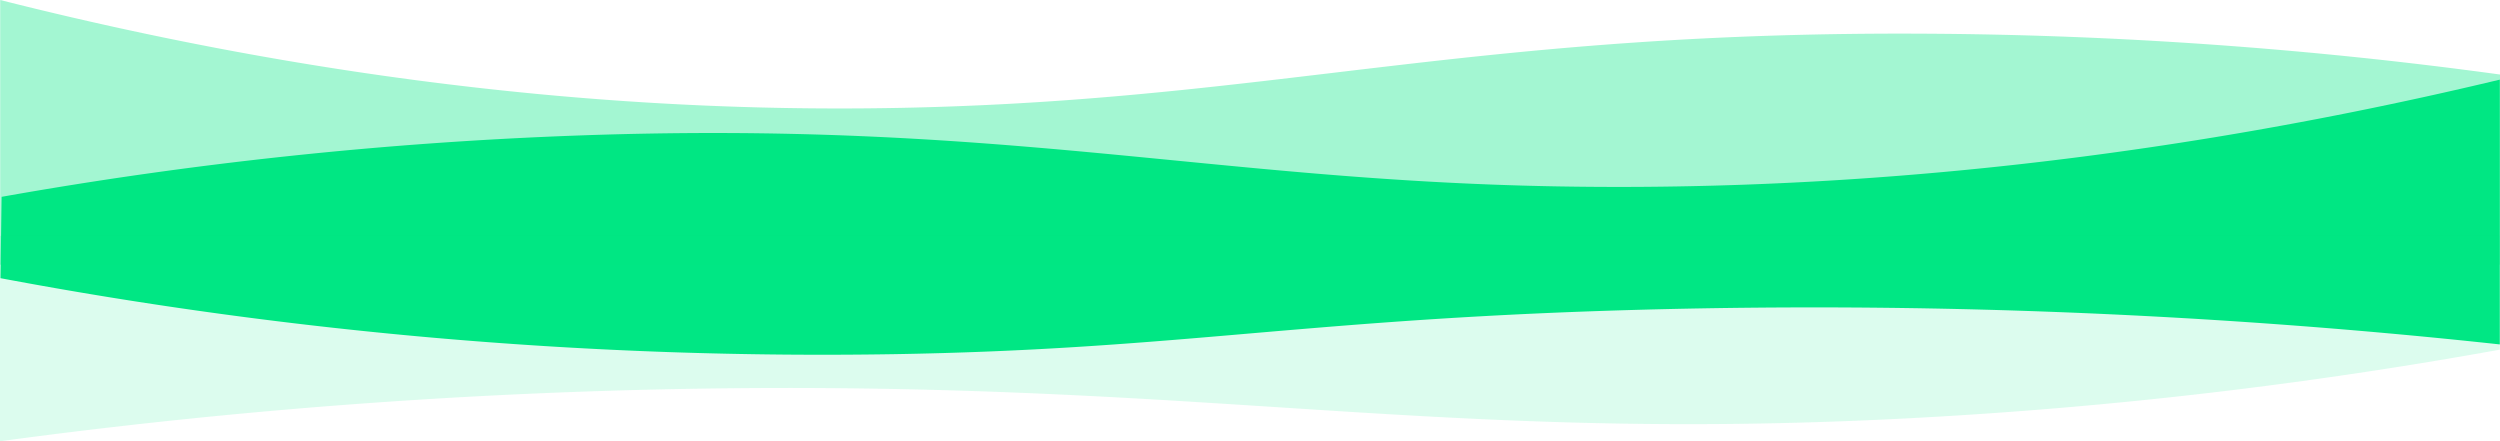
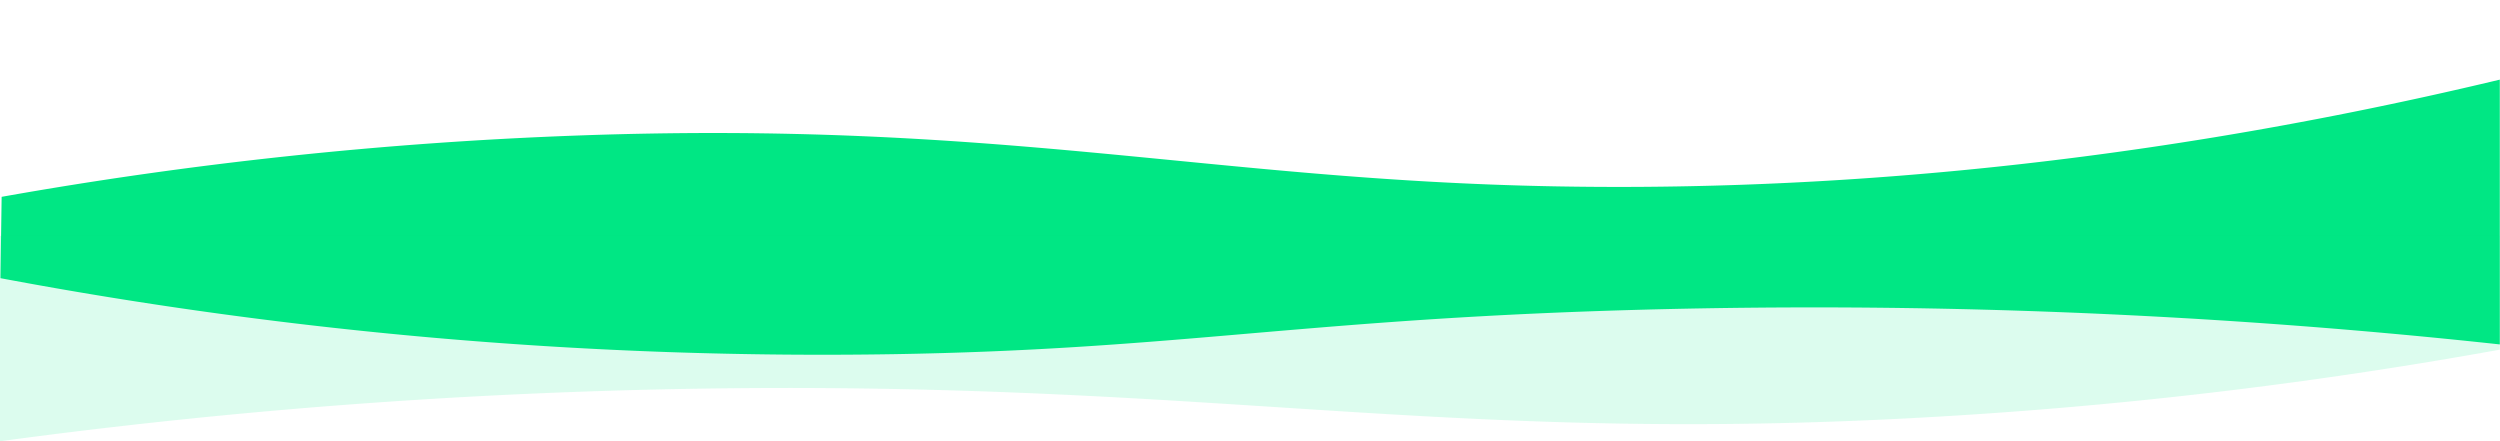
<svg xmlns="http://www.w3.org/2000/svg" viewBox="0 0 1125.09 198.58">
  <defs>
    <style>.cls-1,.cls-2,.cls-3{fill:#00e784;}.cls-2{opacity:0.36;}.cls-3{opacity:0.14;}</style>
  </defs>
  <g id="Capa_2" data-name="Capa 2">
    <g id="Capa_1-2" data-name="Capa 1">
      <path class="cls-1" d="M1125,155a2868.39,2868.39,0,0,0-410.55-14.85c-133.91,4.84-190.9,17.24-312.24,19.24a2001.46,2001.46,0,0,1-402-34.2L.74,88.58A1865.5,1865.5,0,0,1,259.63,61c190.86-6.94,284.24,20,440,22.86C799,85.68,944.7,79,1125,35.84Z" />
-       <path class="cls-2" d="M.09,119.15h1125V33.54A1982.72,1982.72,0,0,0,866.15,15.16C670.07,14.09,579.85,42.76,425.51,48,324.54,51.46,179.78,45.44.09,0Z" />
      <path class="cls-3" d="M0,106.16H1125v51.19a2110.82,2110.82,0,0,1-259.43,30.54c-205.38,11.38-305.42-13.31-512.19-13.29A2652.46,2652.46,0,0,0,0,198.58Z" />
    </g>
  </g>
</svg>